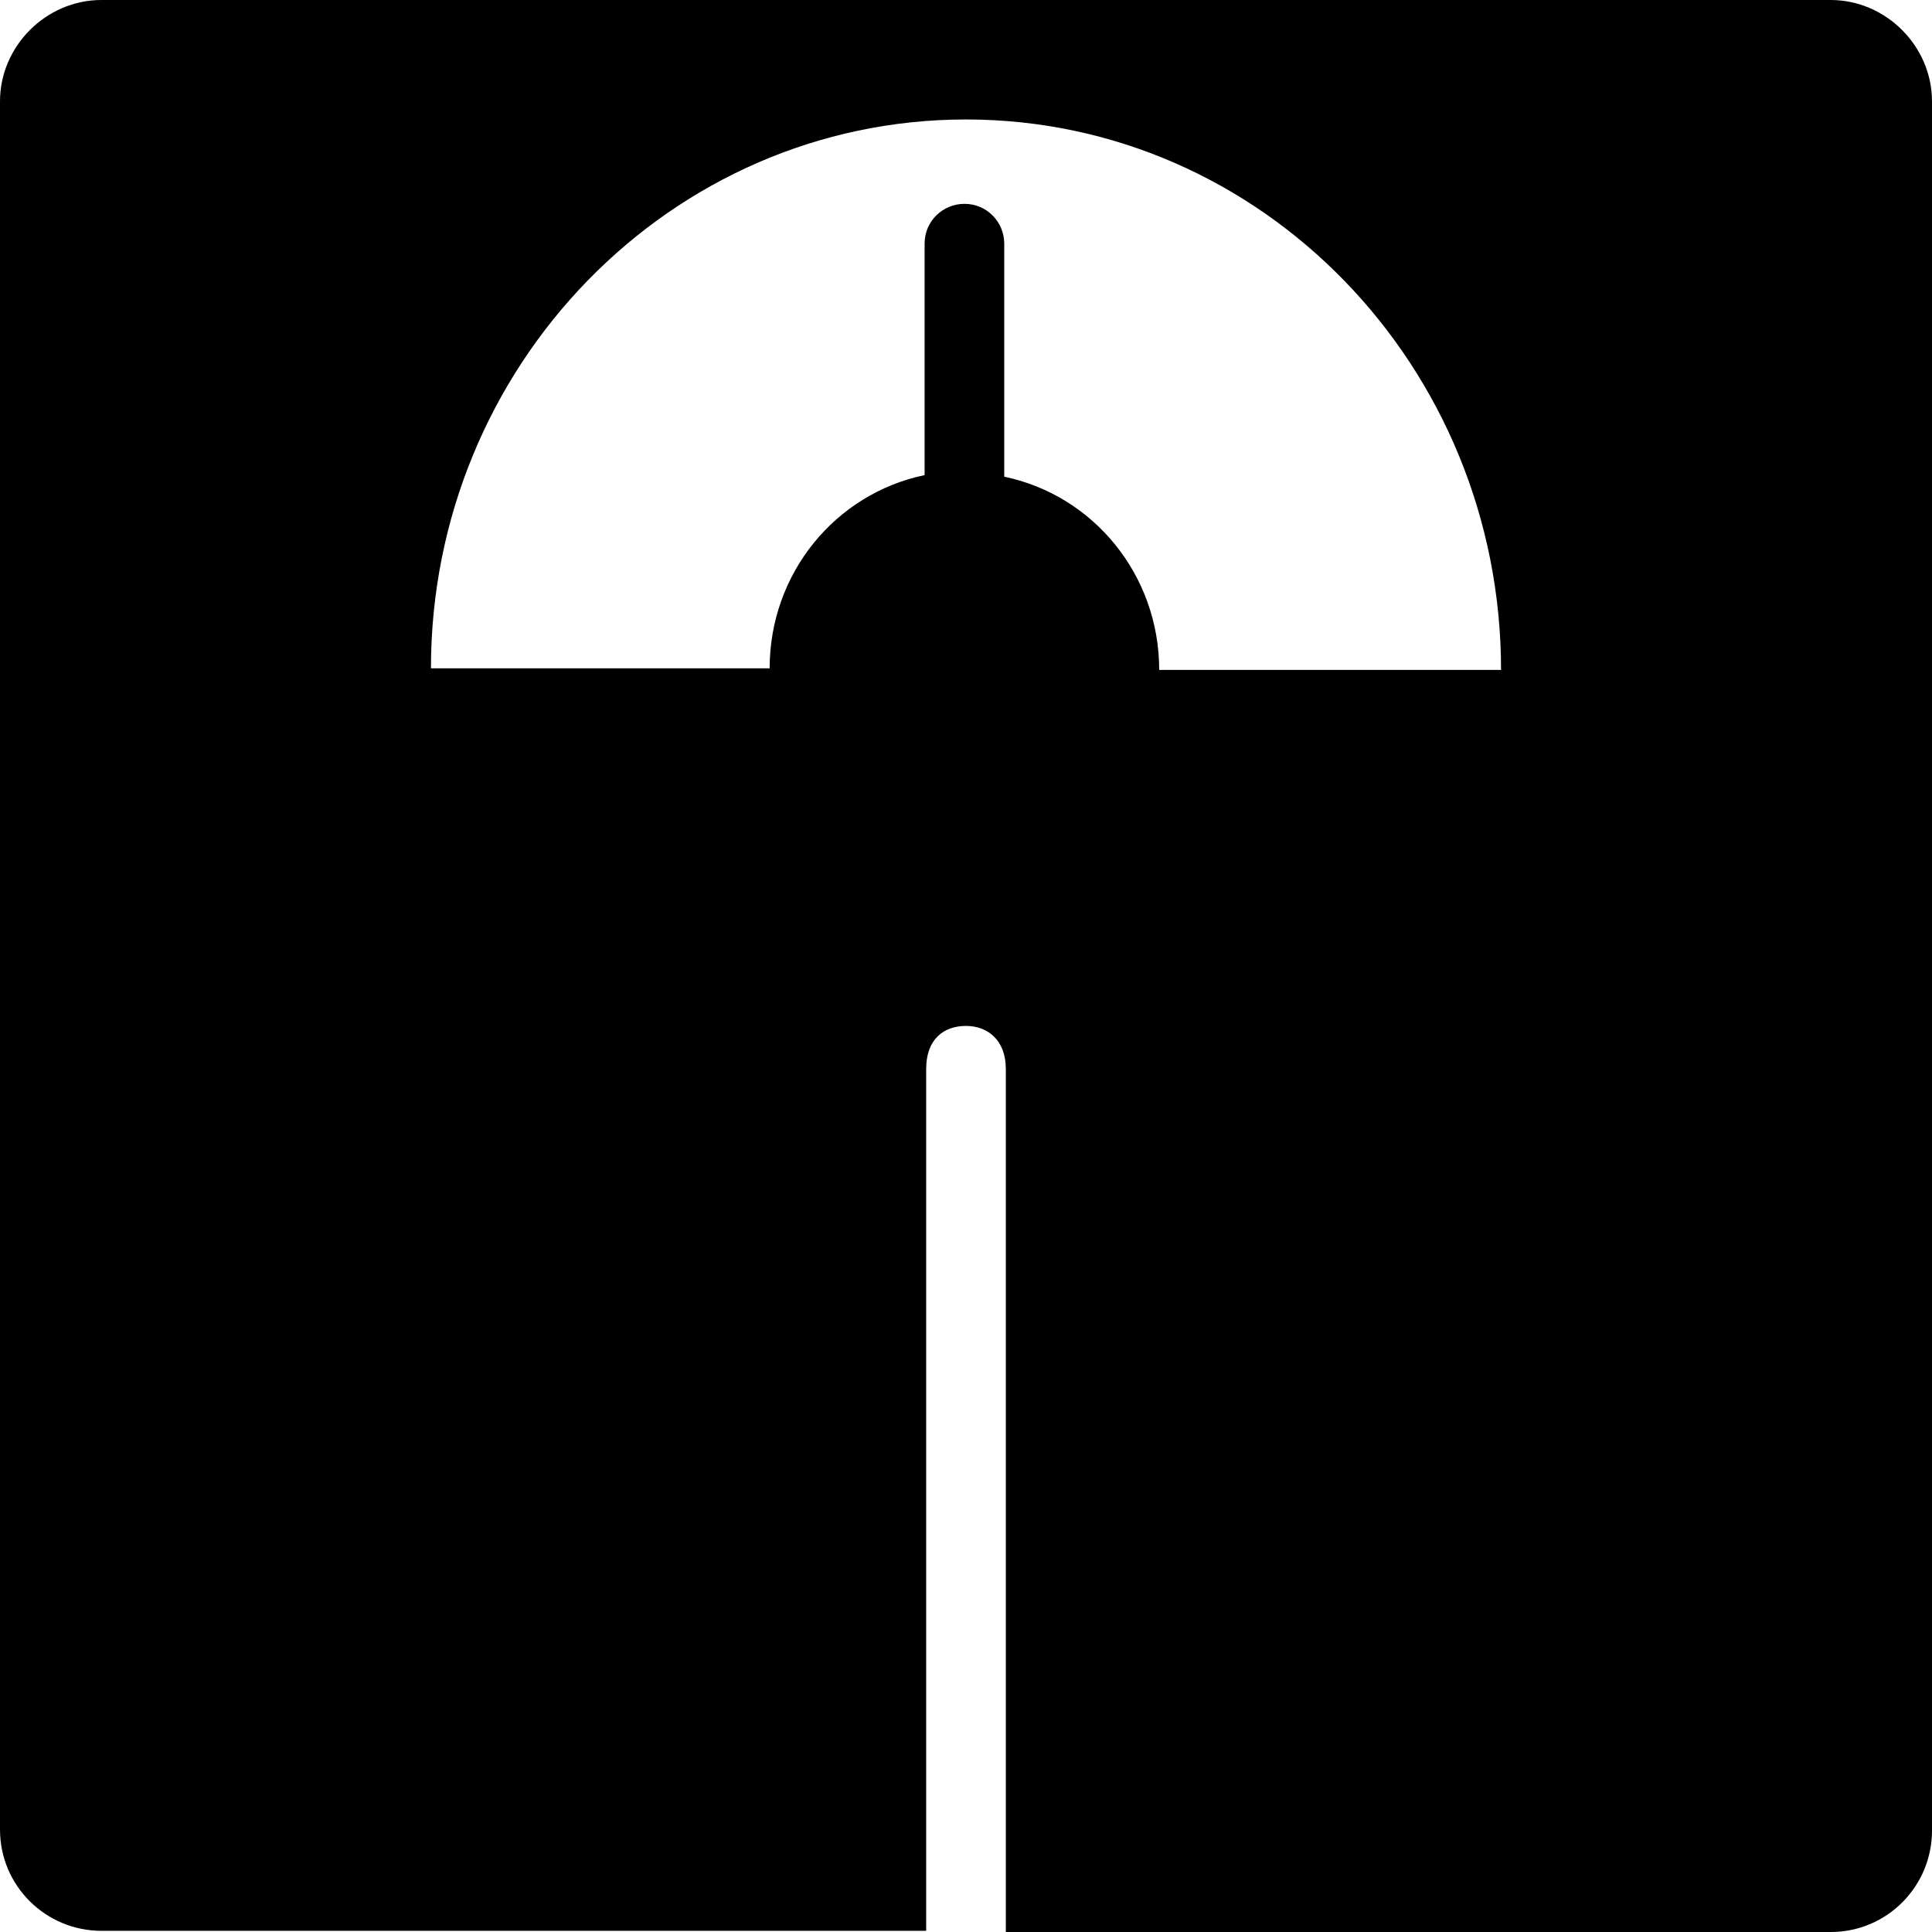
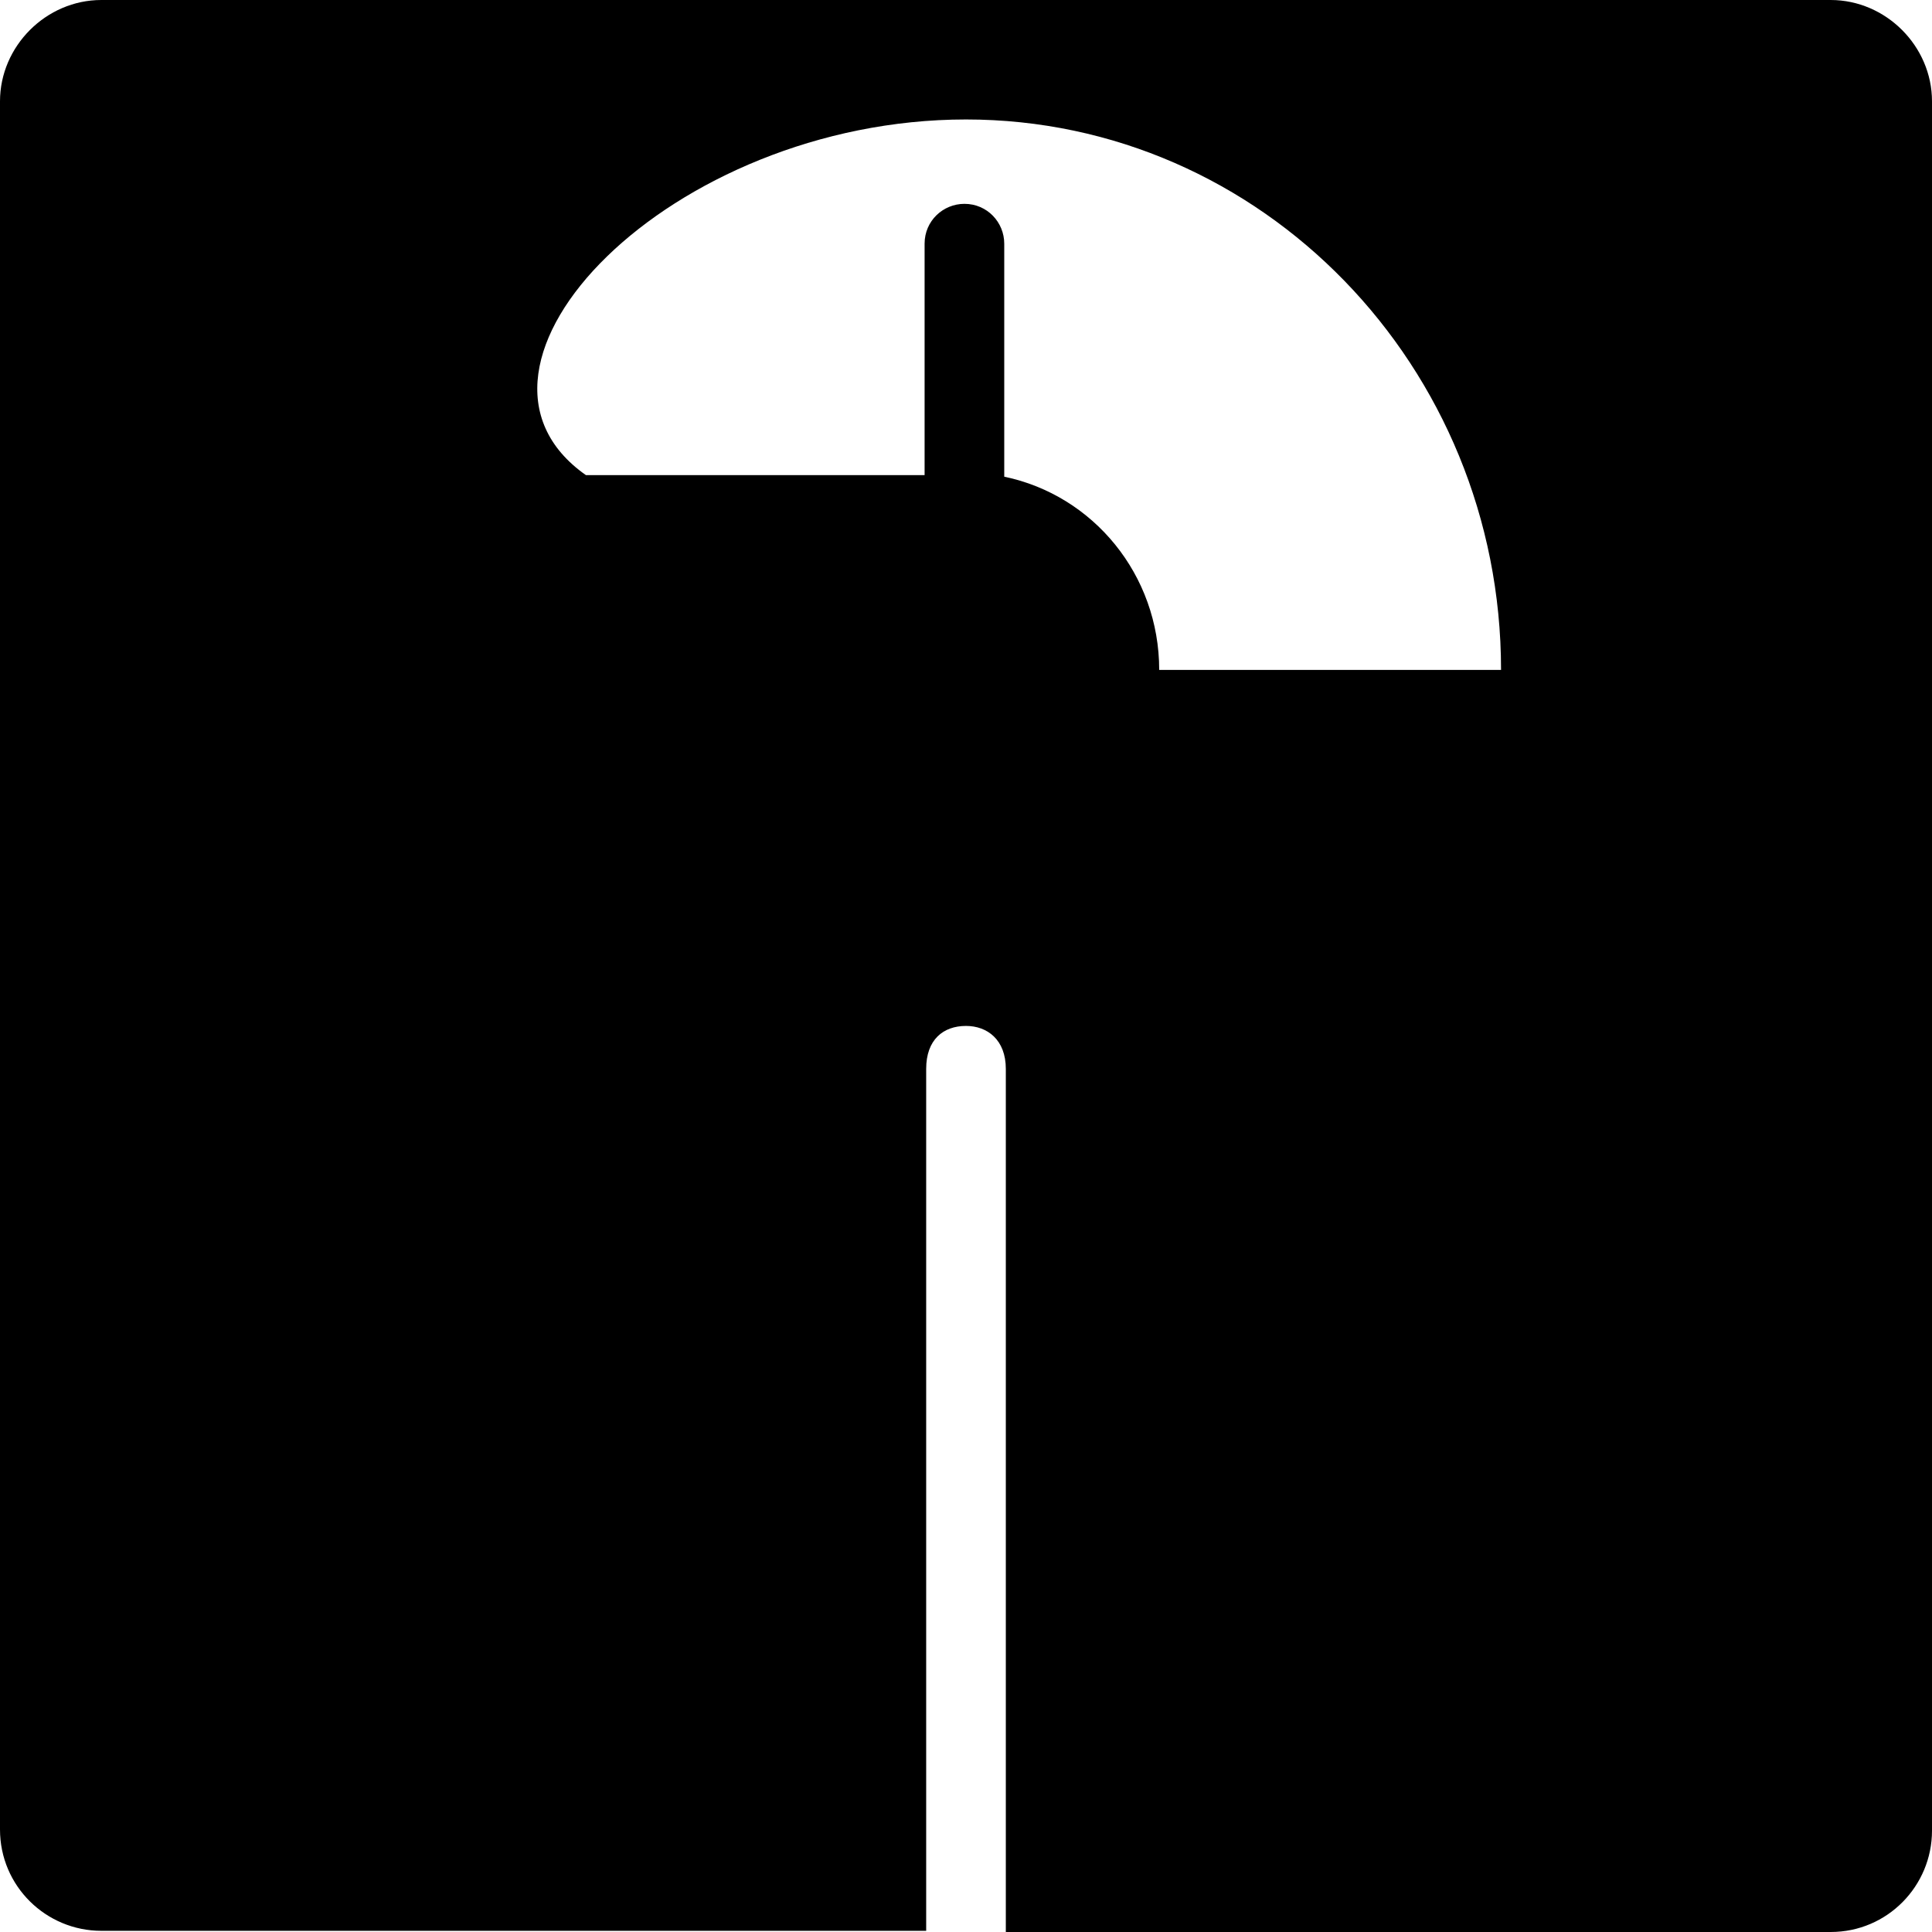
<svg xmlns="http://www.w3.org/2000/svg" fill="#000000" height="800px" width="800px" version="1.1" id="Capa_1" viewBox="0 0 490 490" xml:space="preserve">
  <g>
    <g>
      <g>
-         <path d="M464.3,0H25.7C11.7,0,0,11.7,0,25.7V464c0,14.4,11.7,25.7,25.7,25.7h209.2V271.1c0-7.4,4.3-10.9,10.1-10.9     c5.4,0,10.1,3.5,10.1,10.9V490h209.2c14.4,0,25.7-11.7,25.7-25.7V25.7C490,11.7,478.3,0,464.3,0z M294,169.9     c0-24.1-16.7-44.3-39.3-49V61.8c0-5.4-4.3-10.1-10.1-10.1c-5.4,0-10.1,4.3-10.1,10.1v58.7c-22.6,4.7-39.3,24.9-39.3,49h-85.9     C109.3,92.9,170,30.3,245,30.3s135.7,62.6,135.7,139.6L294,169.9L294,169.9z" />
+         <path d="M464.3,0H25.7C11.7,0,0,11.7,0,25.7V464c0,14.4,11.7,25.7,25.7,25.7h209.2V271.1c0-7.4,4.3-10.9,10.1-10.9     c5.4,0,10.1,3.5,10.1,10.9V490h209.2c14.4,0,25.7-11.7,25.7-25.7V25.7C490,11.7,478.3,0,464.3,0z M294,169.9     c0-24.1-16.7-44.3-39.3-49V61.8c0-5.4-4.3-10.1-10.1-10.1c-5.4,0-10.1,4.3-10.1,10.1v58.7h-85.9     C109.3,92.9,170,30.3,245,30.3s135.7,62.6,135.7,139.6L294,169.9L294,169.9z" />
      </g>
    </g>
  </g>
</svg>